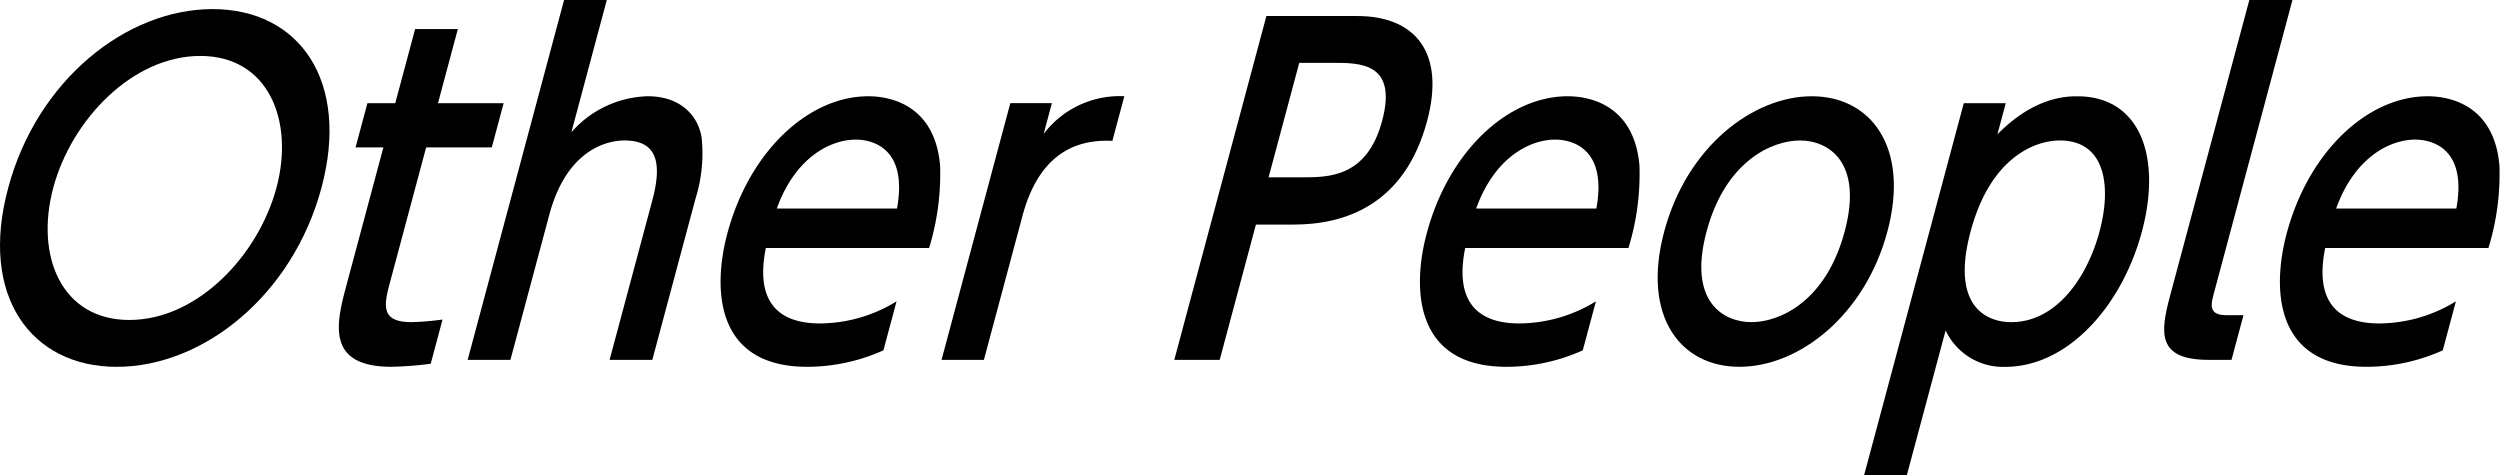
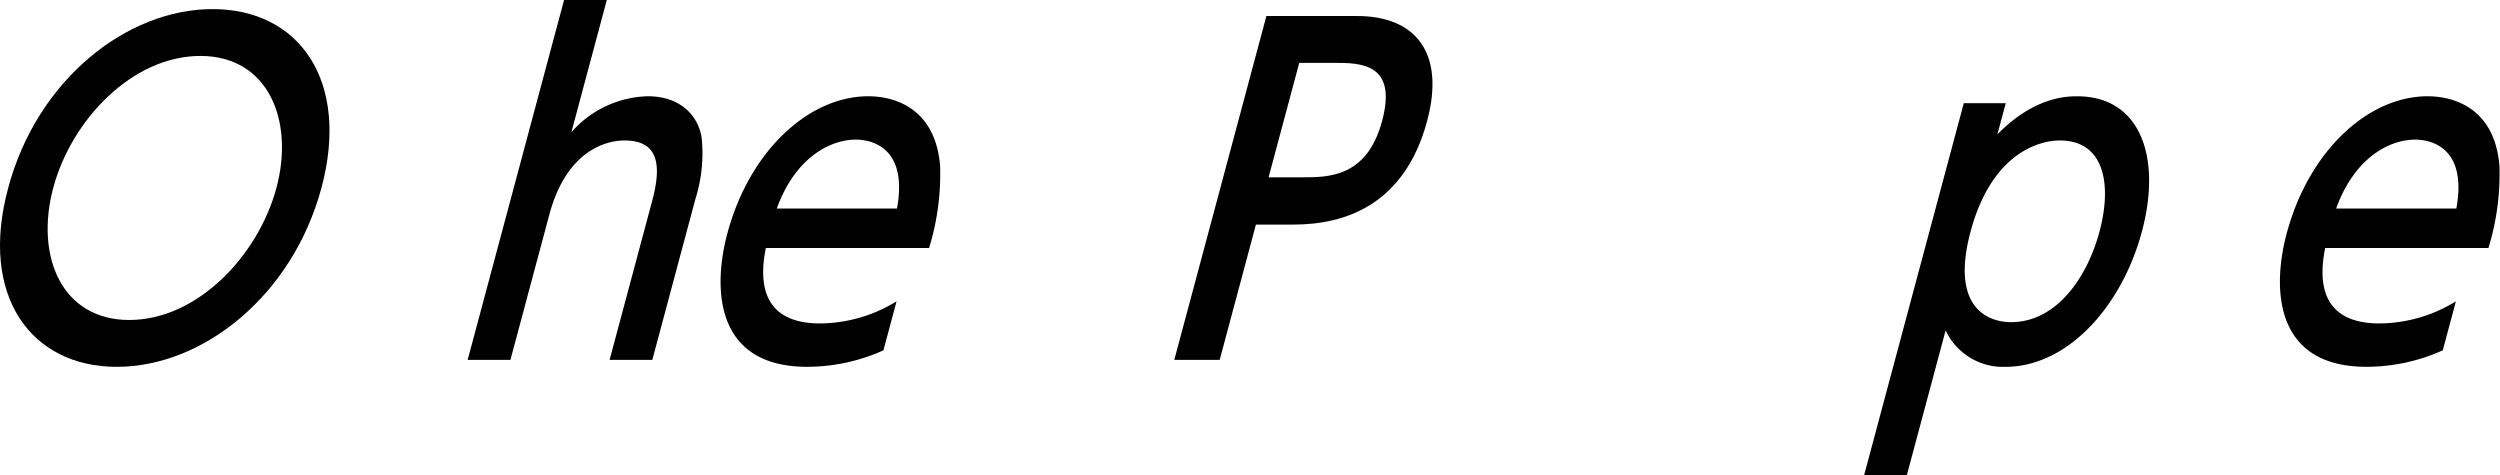
<svg xmlns="http://www.w3.org/2000/svg" id="グループ_104" data-name="グループ 104" width="216.509" height="41.154" viewBox="0 0 216.509 41.154">
  <defs>
    <clipPath id="clip-path">
      <rect id="長方形_88" data-name="長方形 88" width="216.509" height="41.154" fill="none" />
    </clipPath>
  </defs>
  <g id="グループ_103" data-name="グループ 103" clip-path="url(#clip-path)">
    <path id="パス_316" data-name="パス 316" d="M18.407,1.419c7.534,0,11.911,6.233,9.435,15.471C25.357,26.164,17.64,32.4,10.106,32.4c-7.4,0-11.94-6.121-9.392-15.508C3.219,7.54,10.973,1.419,18.407,1.419M11.193,28.342c5.914,0,11.18-5.595,12.75-11.452,1.56-5.82-.708-11.415-6.589-11.415S6.193,10.994,4.613,16.89c-1.589,5.932.732,11.452,6.58,11.452" transform="translate(0 -0.631)" />
-     <path id="パス_317" data-name="パス 317" d="M59.434,4.528h3.7l-1.72,6.421H67.1l-1.027,3.83H60.389L57.259,26.457c-.533,1.99-.827,3.454,1.85,3.454a23.539,23.539,0,0,0,2.7-.226l-1.025,3.83a30.95,30.95,0,0,1-3.407.263c-5.783,0-4.737-3.905-3.861-7.172l3.169-11.828H54.276l1.027-3.83h2.411Z" transform="translate(-23.483 -2.013)" />
    <path id="パス_318" data-name="パス 318" d="M72.908,31.165,81.258,0h3.7L81.891,11.452a9.106,9.106,0,0,1,6.617-3.116c2.808,0,4.349,1.652,4.661,3.567a13.138,13.138,0,0,1-.537,5.332L88.9,31.165H85.2l3.692-13.781c.876-3.266.441-5.218-2.4-5.218-1.751,0-5.062,1.014-6.511,6.42l-3.37,12.579Z" transform="translate(-32.407)" />
    <path id="パス_319" data-name="パス 319" d="M116.262,28.148c-.92,4.544.96,6.533,4.694,6.533a12.776,12.776,0,0,0,6.626-1.915l-1.137,4.244a16.13,16.13,0,0,1-6.6,1.427c-8.029,0-8.181-6.834-6.913-11.565,1.912-7.134,7.046-11.865,12.2-11.865,2.313,0,5.8,1.051,6.221,6.008a21.811,21.811,0,0,1-.954,7.134Zm11.357-3.417c1.006-5.482-2.432-5.97-3.555-5.97-2.28,0-5.29,1.615-6.853,5.97Z" transform="translate(-49.937 -6.67)" />
-     <path id="パス_320" data-name="パス 320" d="M146.785,37.832,152.741,15.6h3.6l-.714,2.666A8.26,8.26,0,0,1,162.616,15l-1.037,3.867c-3.617-.188-6.47,1.577-7.787,6.5l-3.34,12.466Z" transform="translate(-65.244 -6.666)" />
    <path id="パス_321" data-name="パス 321" d="M198.908,2.5c4.99,0,7.657,3.117,6.057,9.087-1.952,7.285-7.129,8.974-11.557,8.974h-3.271L187,32.277h-3.932L191.044,2.5Zm-4.733,13.968c2.246,0,5.583,0,6.891-4.882,1.349-5.031-1.889-5.031-4.235-5.031H193.89l-2.656,9.913Z" transform="translate(-81.37 -1.112)" />
-     <path id="パス_322" data-name="パス 322" d="M225.29,28.148c-.92,4.544.96,6.533,4.694,6.533a12.776,12.776,0,0,0,6.626-1.915l-1.137,4.244a16.13,16.13,0,0,1-6.6,1.427c-8.029,0-8.181-6.834-6.913-11.565,1.912-7.134,7.046-11.865,12.2-11.865,2.313,0,5.8,1.051,6.221,6.008a21.811,21.811,0,0,1-.954,7.134Zm11.357-3.417c1.006-5.482-2.432-5.97-3.555-5.97-2.28,0-5.29,1.615-6.853,5.97Z" transform="translate(-98.398 -6.67)" />
-     <path id="パス_323" data-name="パス 323" d="M271.781,15.006c5.089,0,8.5,4.393,6.542,11.715-1.952,7.284-7.666,11.715-12.82,11.715-5.121,0-8.47-4.393-6.509-11.715,1.982-7.4,7.732-11.715,12.787-11.715m-5.242,19.563c2.444,0,6.453-1.765,8.083-7.848,1.62-6.046-1.423-7.885-3.867-7.885-2.412,0-6.453,1.764-8.093,7.885s1.5,7.848,3.878,7.848" transform="translate(-114.867 -6.67)" />
    <path id="パス_324" data-name="パス 324" d="M302.151,18.31c3.231-3.3,6.072-3.3,6.932-3.3,5.418,0,7.325,5.219,5.584,11.715s-6.444,11.715-11.83,11.715a5.486,5.486,0,0,1-5.168-3.155l-3.361,12.542h-3.7l8.633-32.217h3.635Zm1.194,16.259c3.9,0,6.577-3.83,7.653-7.848s.462-7.885-3.437-7.885c-2.049,0-5.98,1.352-7.73,7.885s1.433,7.848,3.514,7.848" transform="translate(-129.171 -6.67)" />
-     <path id="パス_325" data-name="パス 325" d="M343.221,31.165h-1.982c-4.494,0-4.191-2.365-3.336-5.557L344.765,0H348.5l-6.8,25.383c-.262.977-.513,1.915,1.105,1.915h1.454Z" transform="translate(-149.965)" />
    <path id="パス_326" data-name="パス 326" d="M359.36,28.148c-.92,4.544.96,6.533,4.694,6.533a12.776,12.776,0,0,0,6.626-1.915l-1.137,4.244a16.13,16.13,0,0,1-6.6,1.427c-8.029,0-8.181-6.834-6.913-11.565,1.912-7.134,7.046-11.865,12.2-11.865,2.313,0,5.8,1.051,6.221,6.008a21.811,21.811,0,0,1-.954,7.134Zm11.357-3.417c1.006-5.482-2.432-5.97-3.555-5.97-2.28,0-5.29,1.615-6.853,5.97Z" transform="translate(-157.99 -6.67)" />
  </g>
</svg>